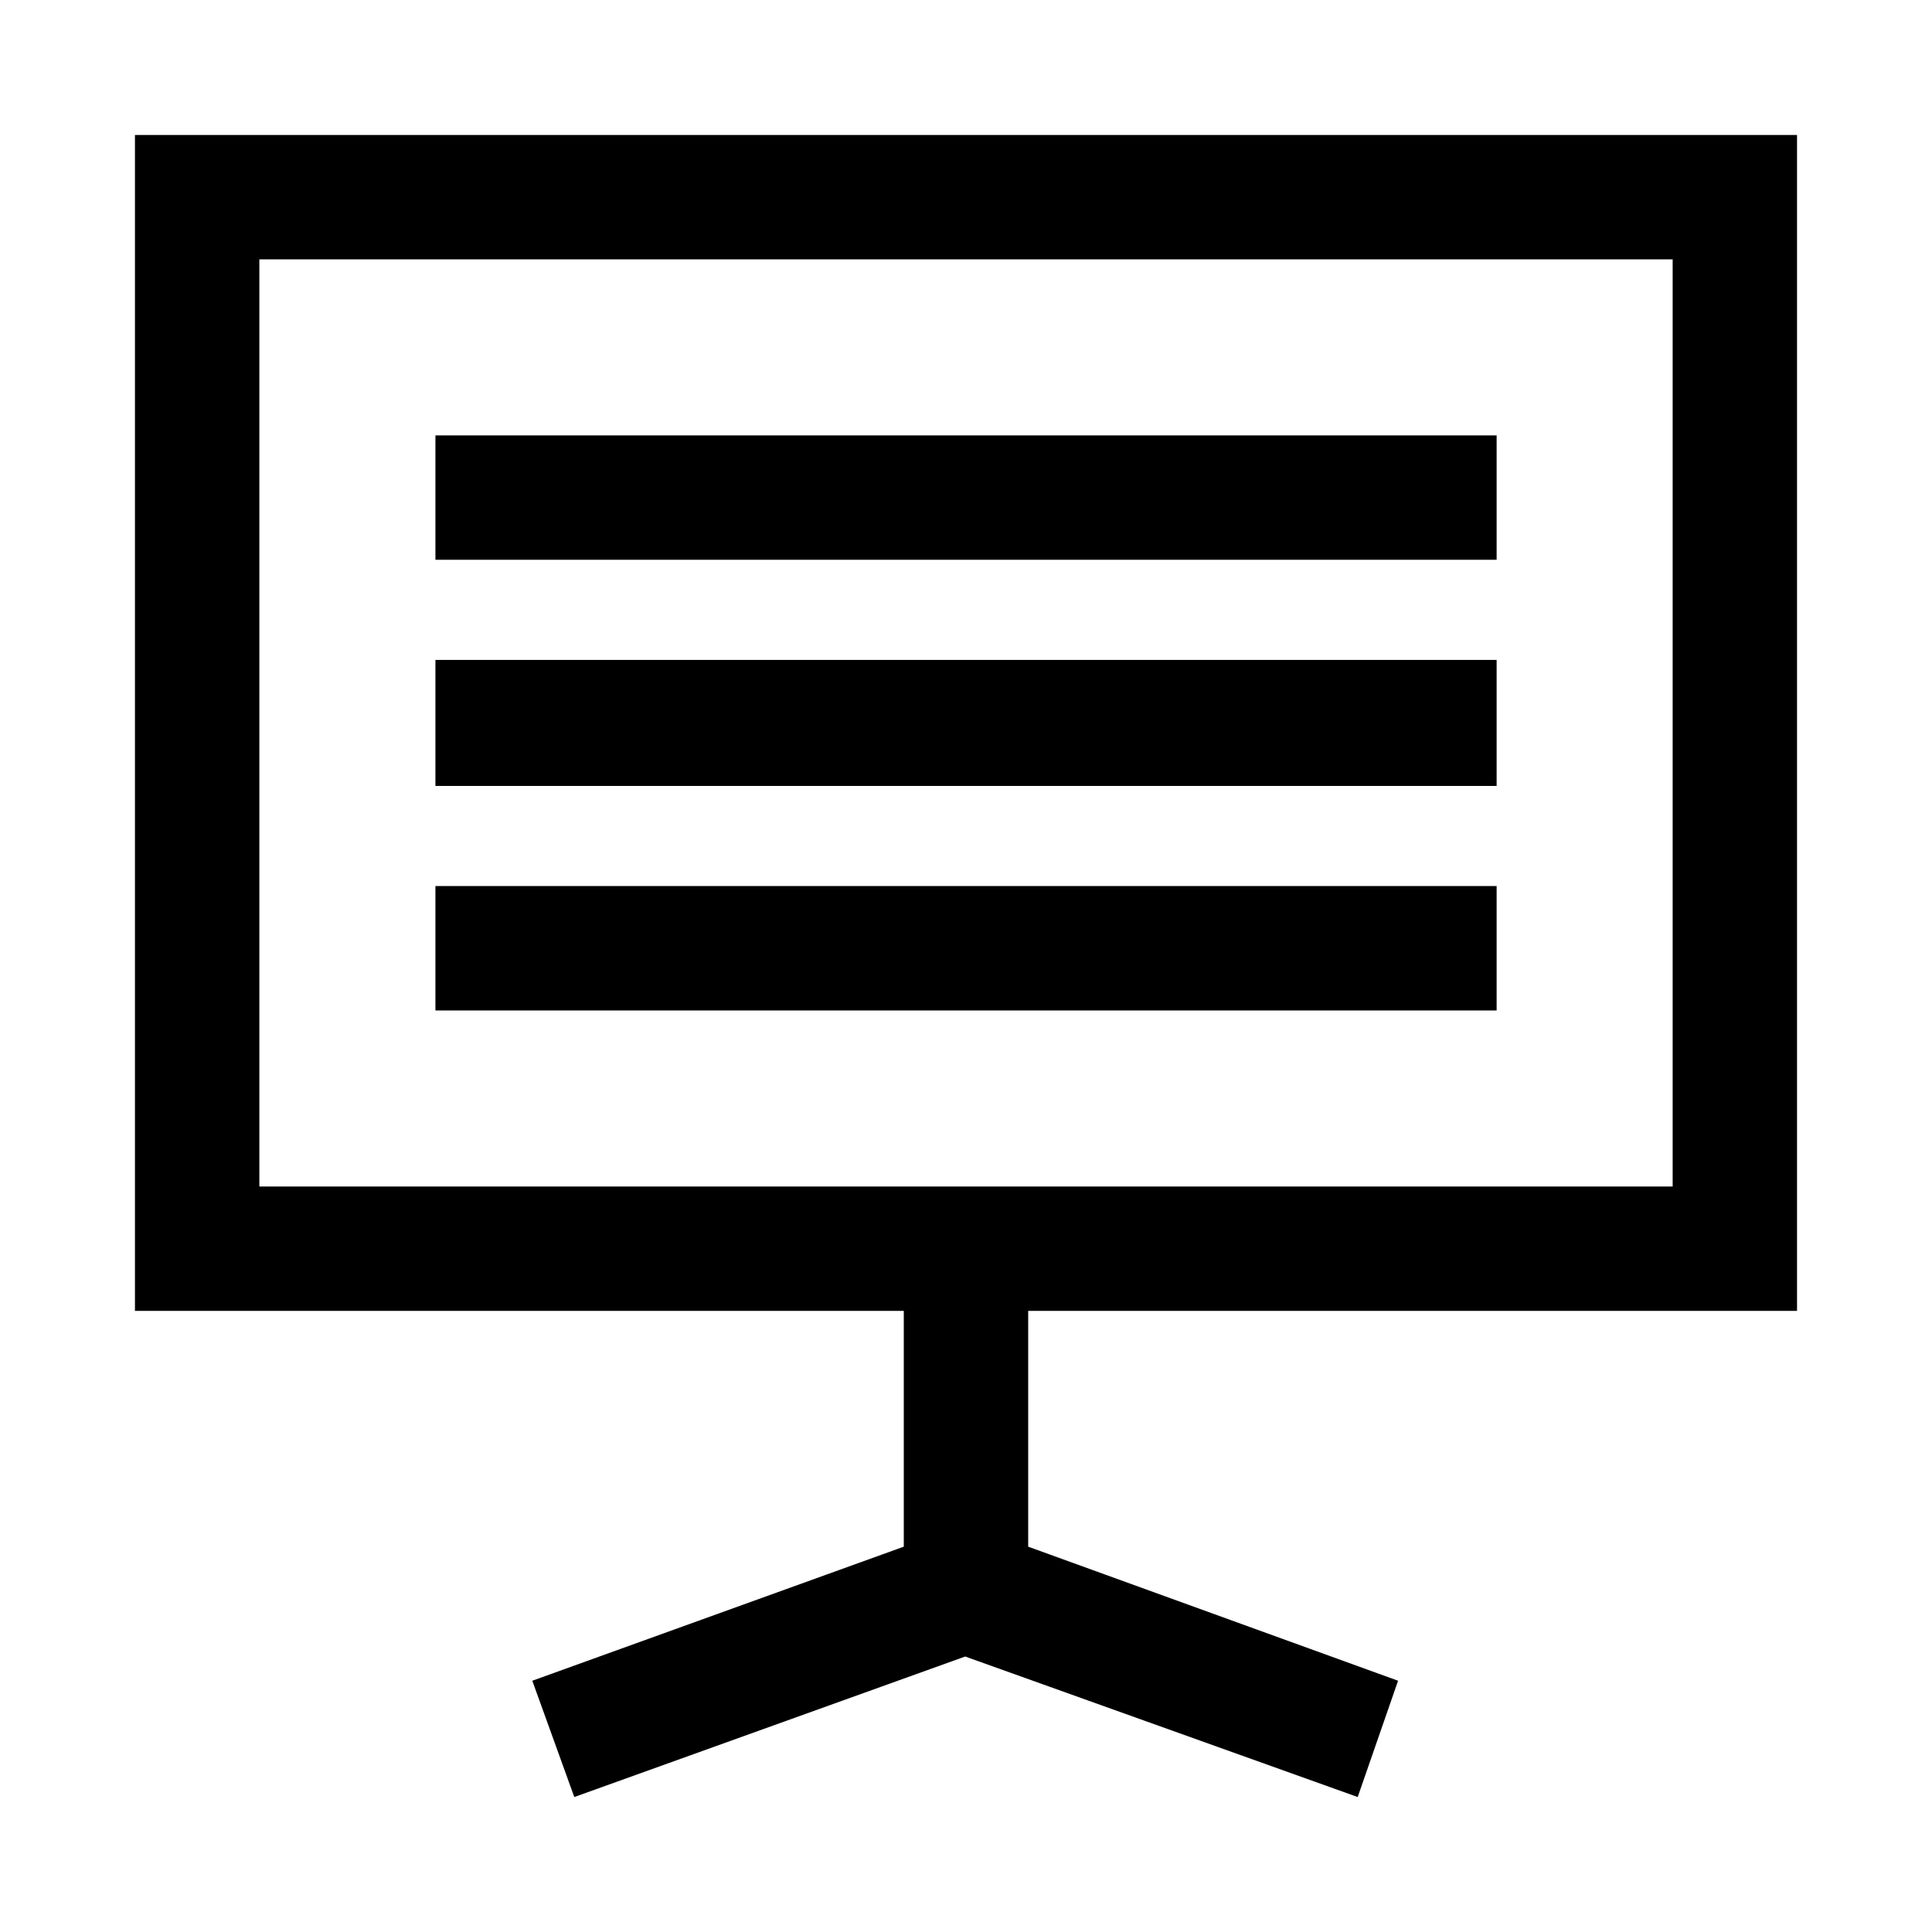
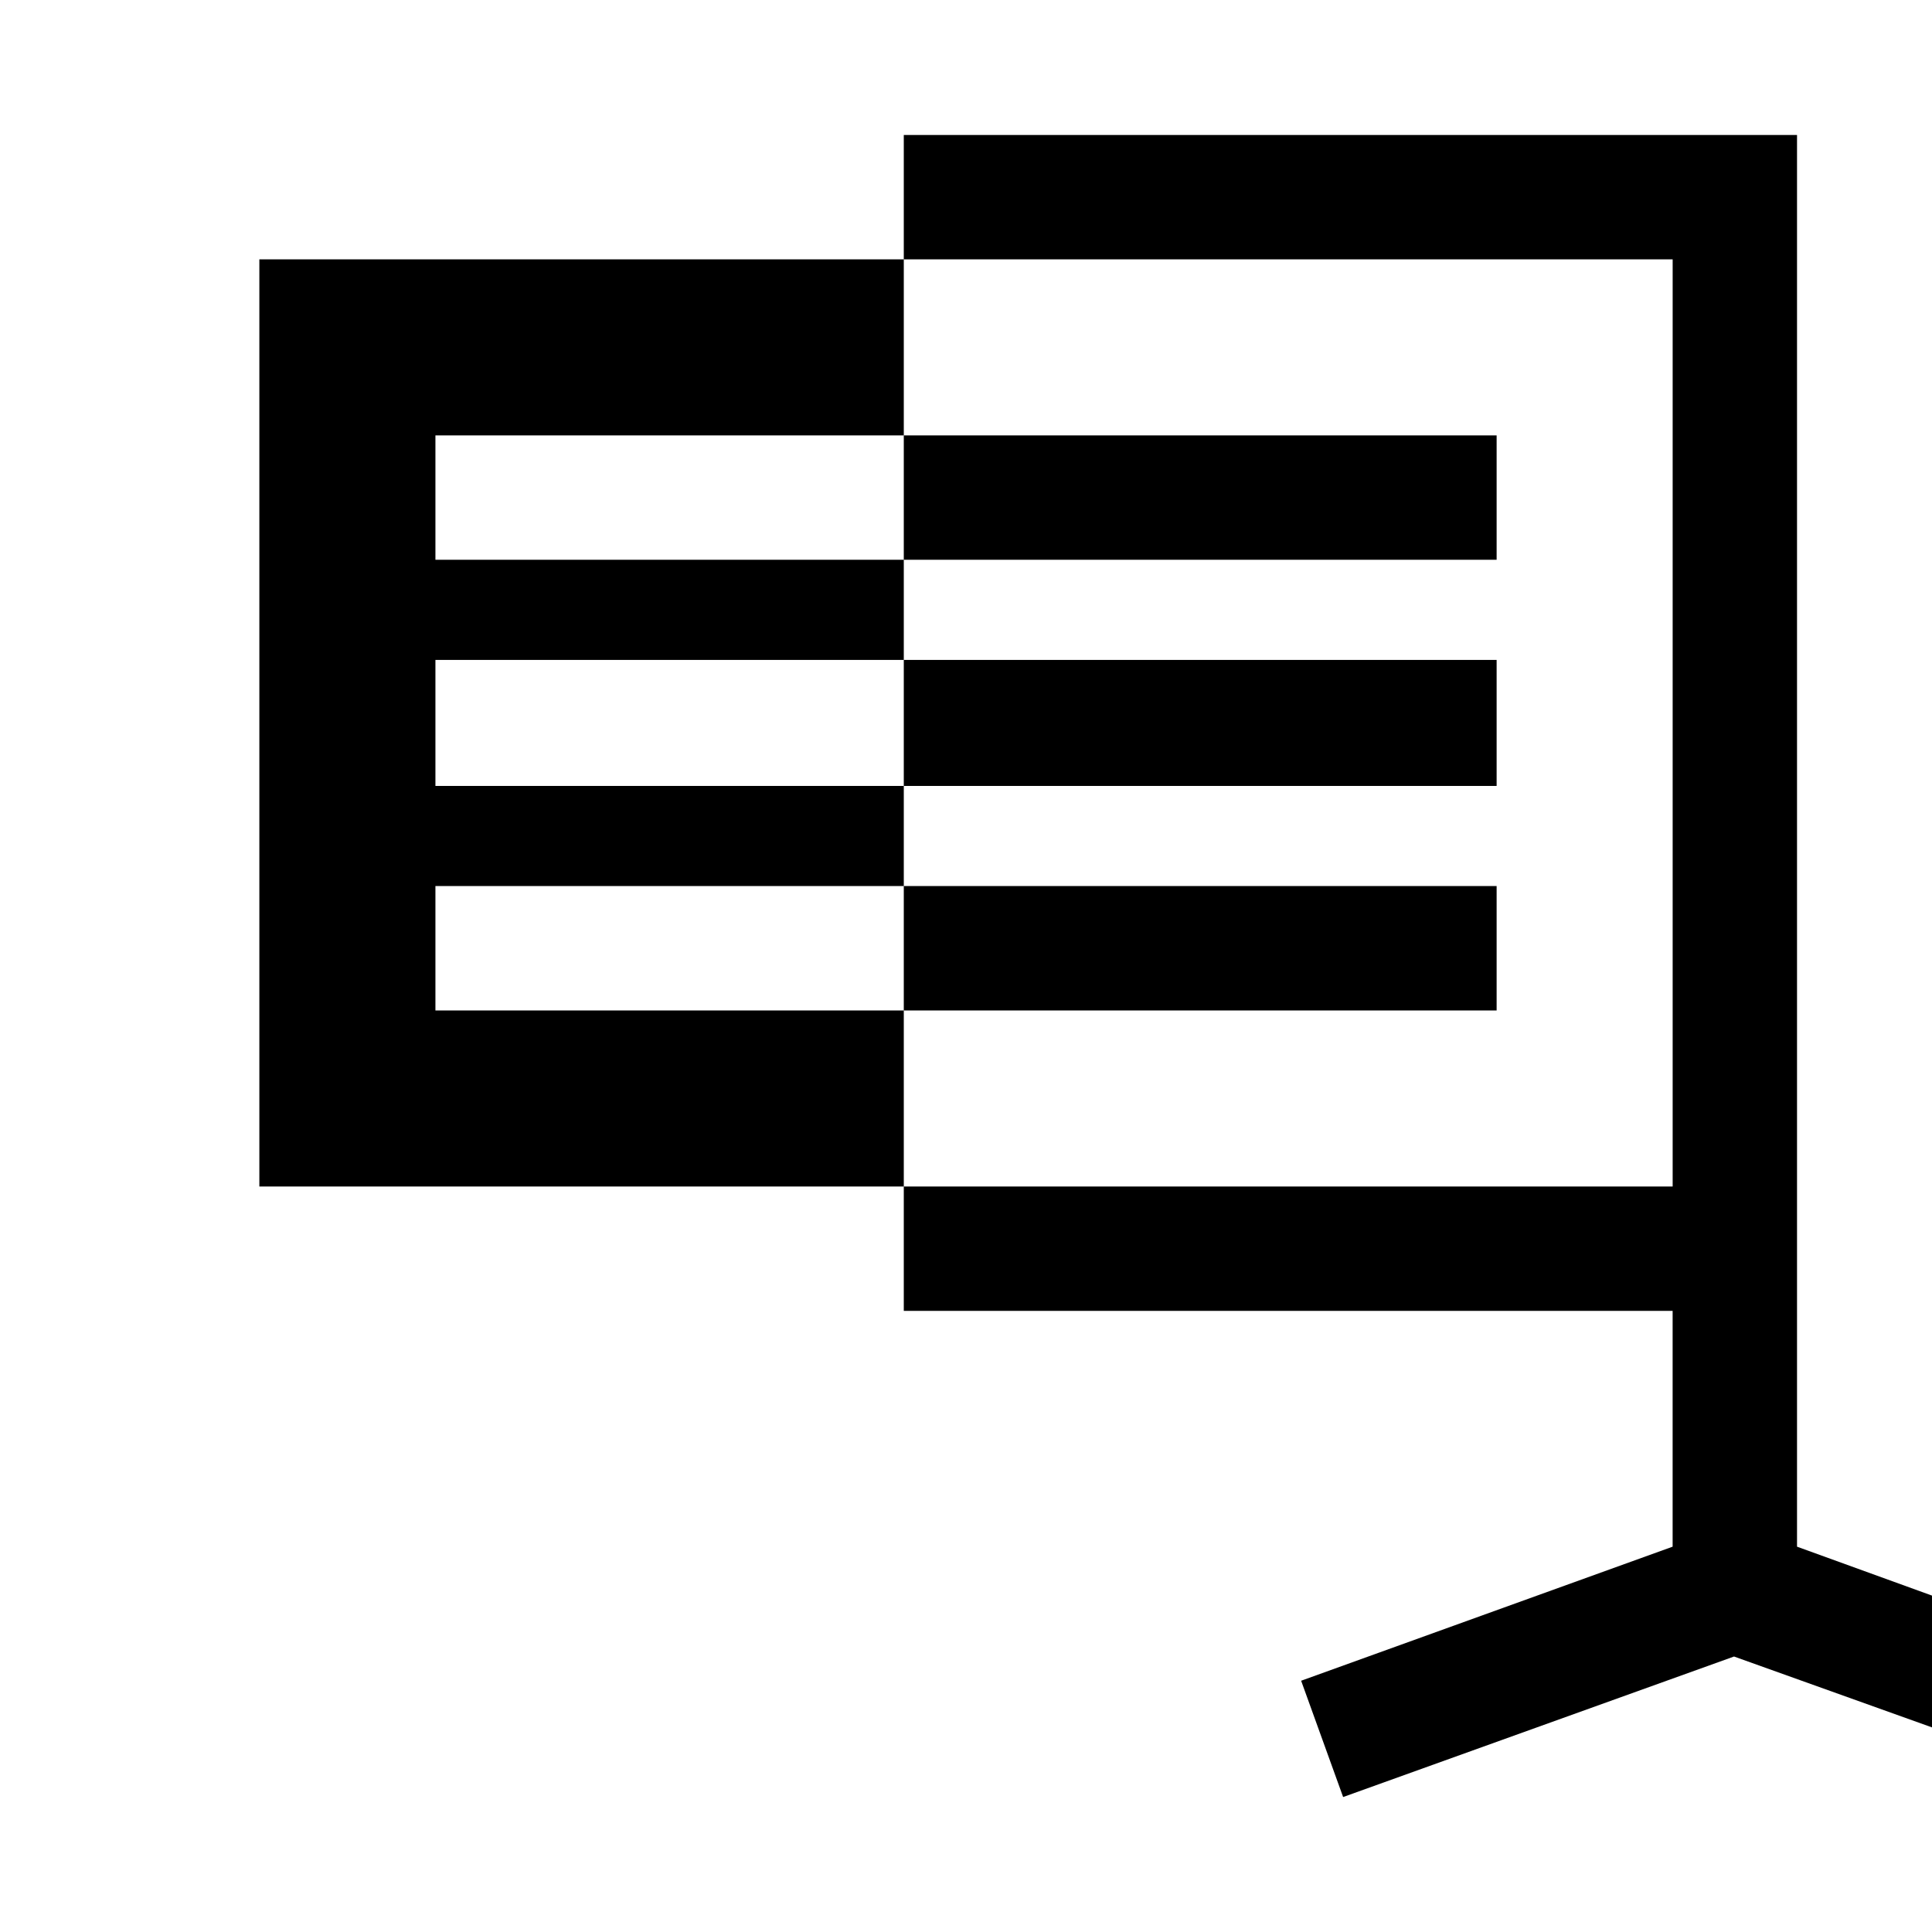
<svg xmlns="http://www.w3.org/2000/svg" fill="#000000" width="800px" height="800px" version="1.1" viewBox="144 144 512 512">
-   <path d="m196.04 179.77h424.19v311.62h-203.75v62.496l98.023 35.527-10.699 30.82-104.02-37.238-103.59 37.238-11.129-30.82 98.449-35.527v-62.496h-203.75v-311.62zm63.352 79.617h281.23v32.961h-281.23zm0 119.43h281.23v32.961h-281.23zm0-59.926h281.23v33.387h-281.23zm327.88-106.16h-374.54v245.7h374.54z" />
+   <path d="m196.04 179.77h424.19v311.62v62.496l98.023 35.527-10.699 30.82-104.02-37.238-103.59 37.238-11.129-30.82 98.449-35.527v-62.496h-203.75v-311.62zm63.352 79.617h281.23v32.961h-281.23zm0 119.43h281.23v32.961h-281.23zm0-59.926h281.23v33.387h-281.23zm327.88-106.16h-374.54v245.7h374.54z" />
</svg>